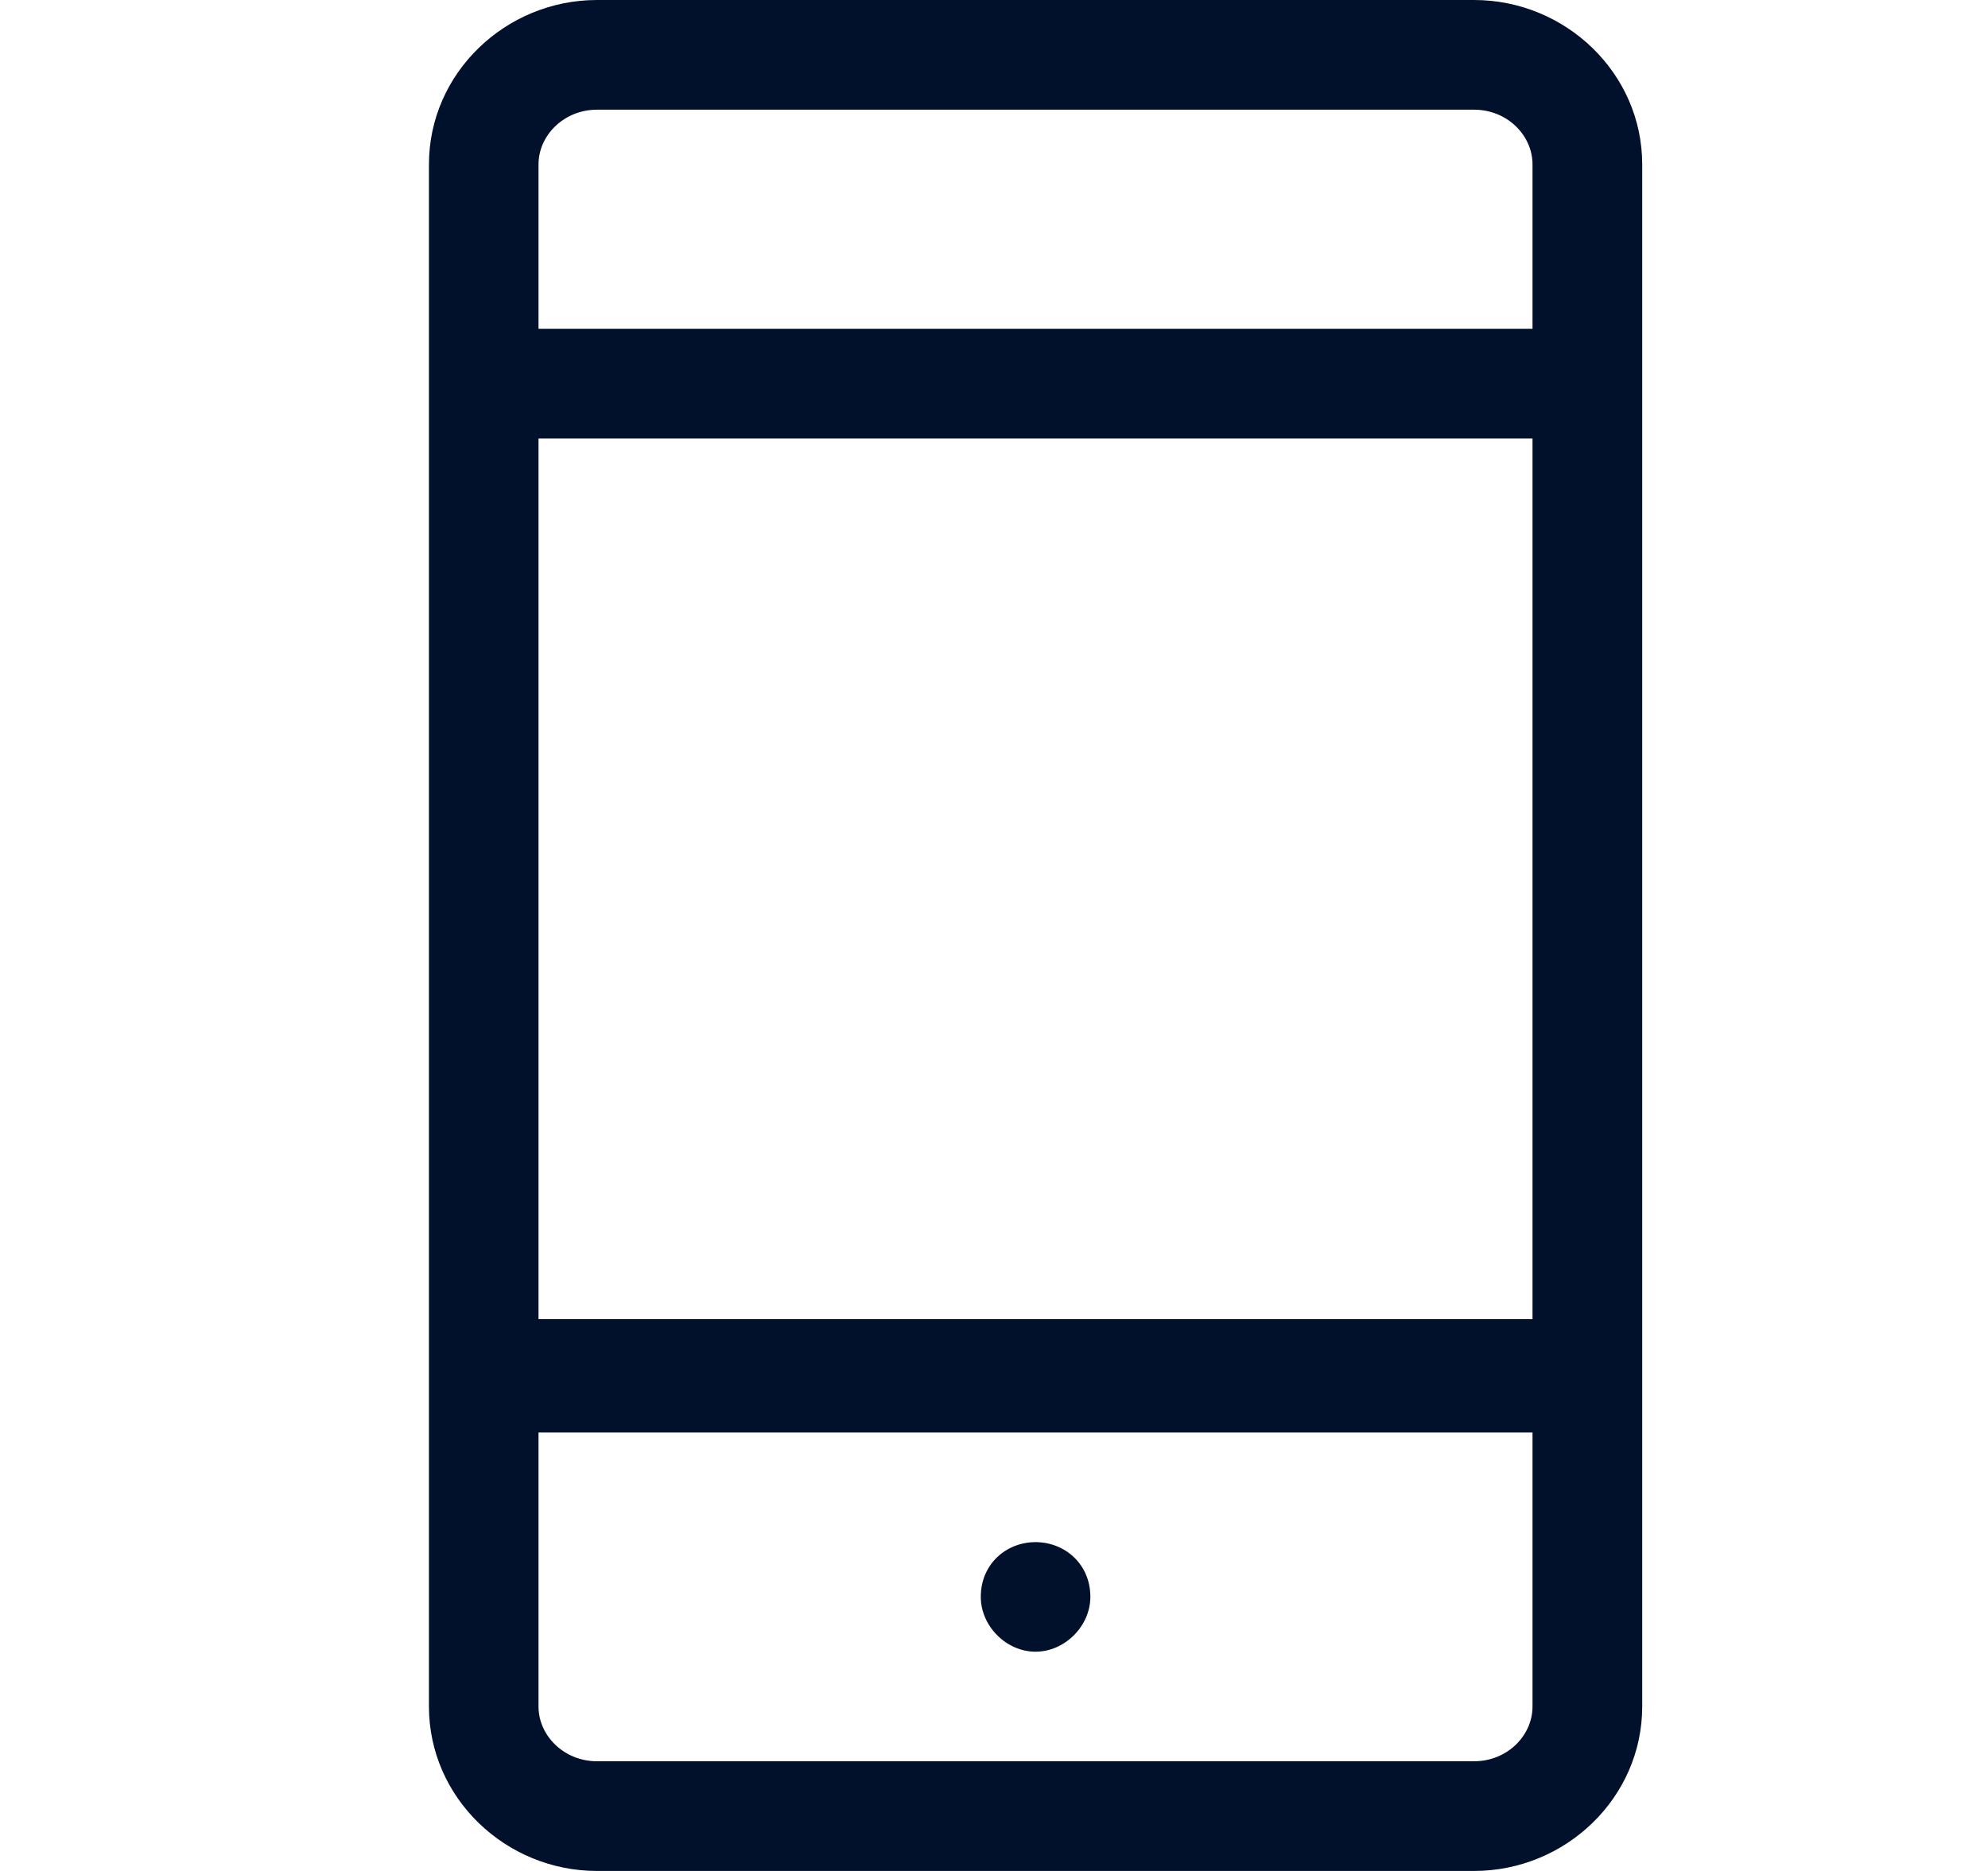
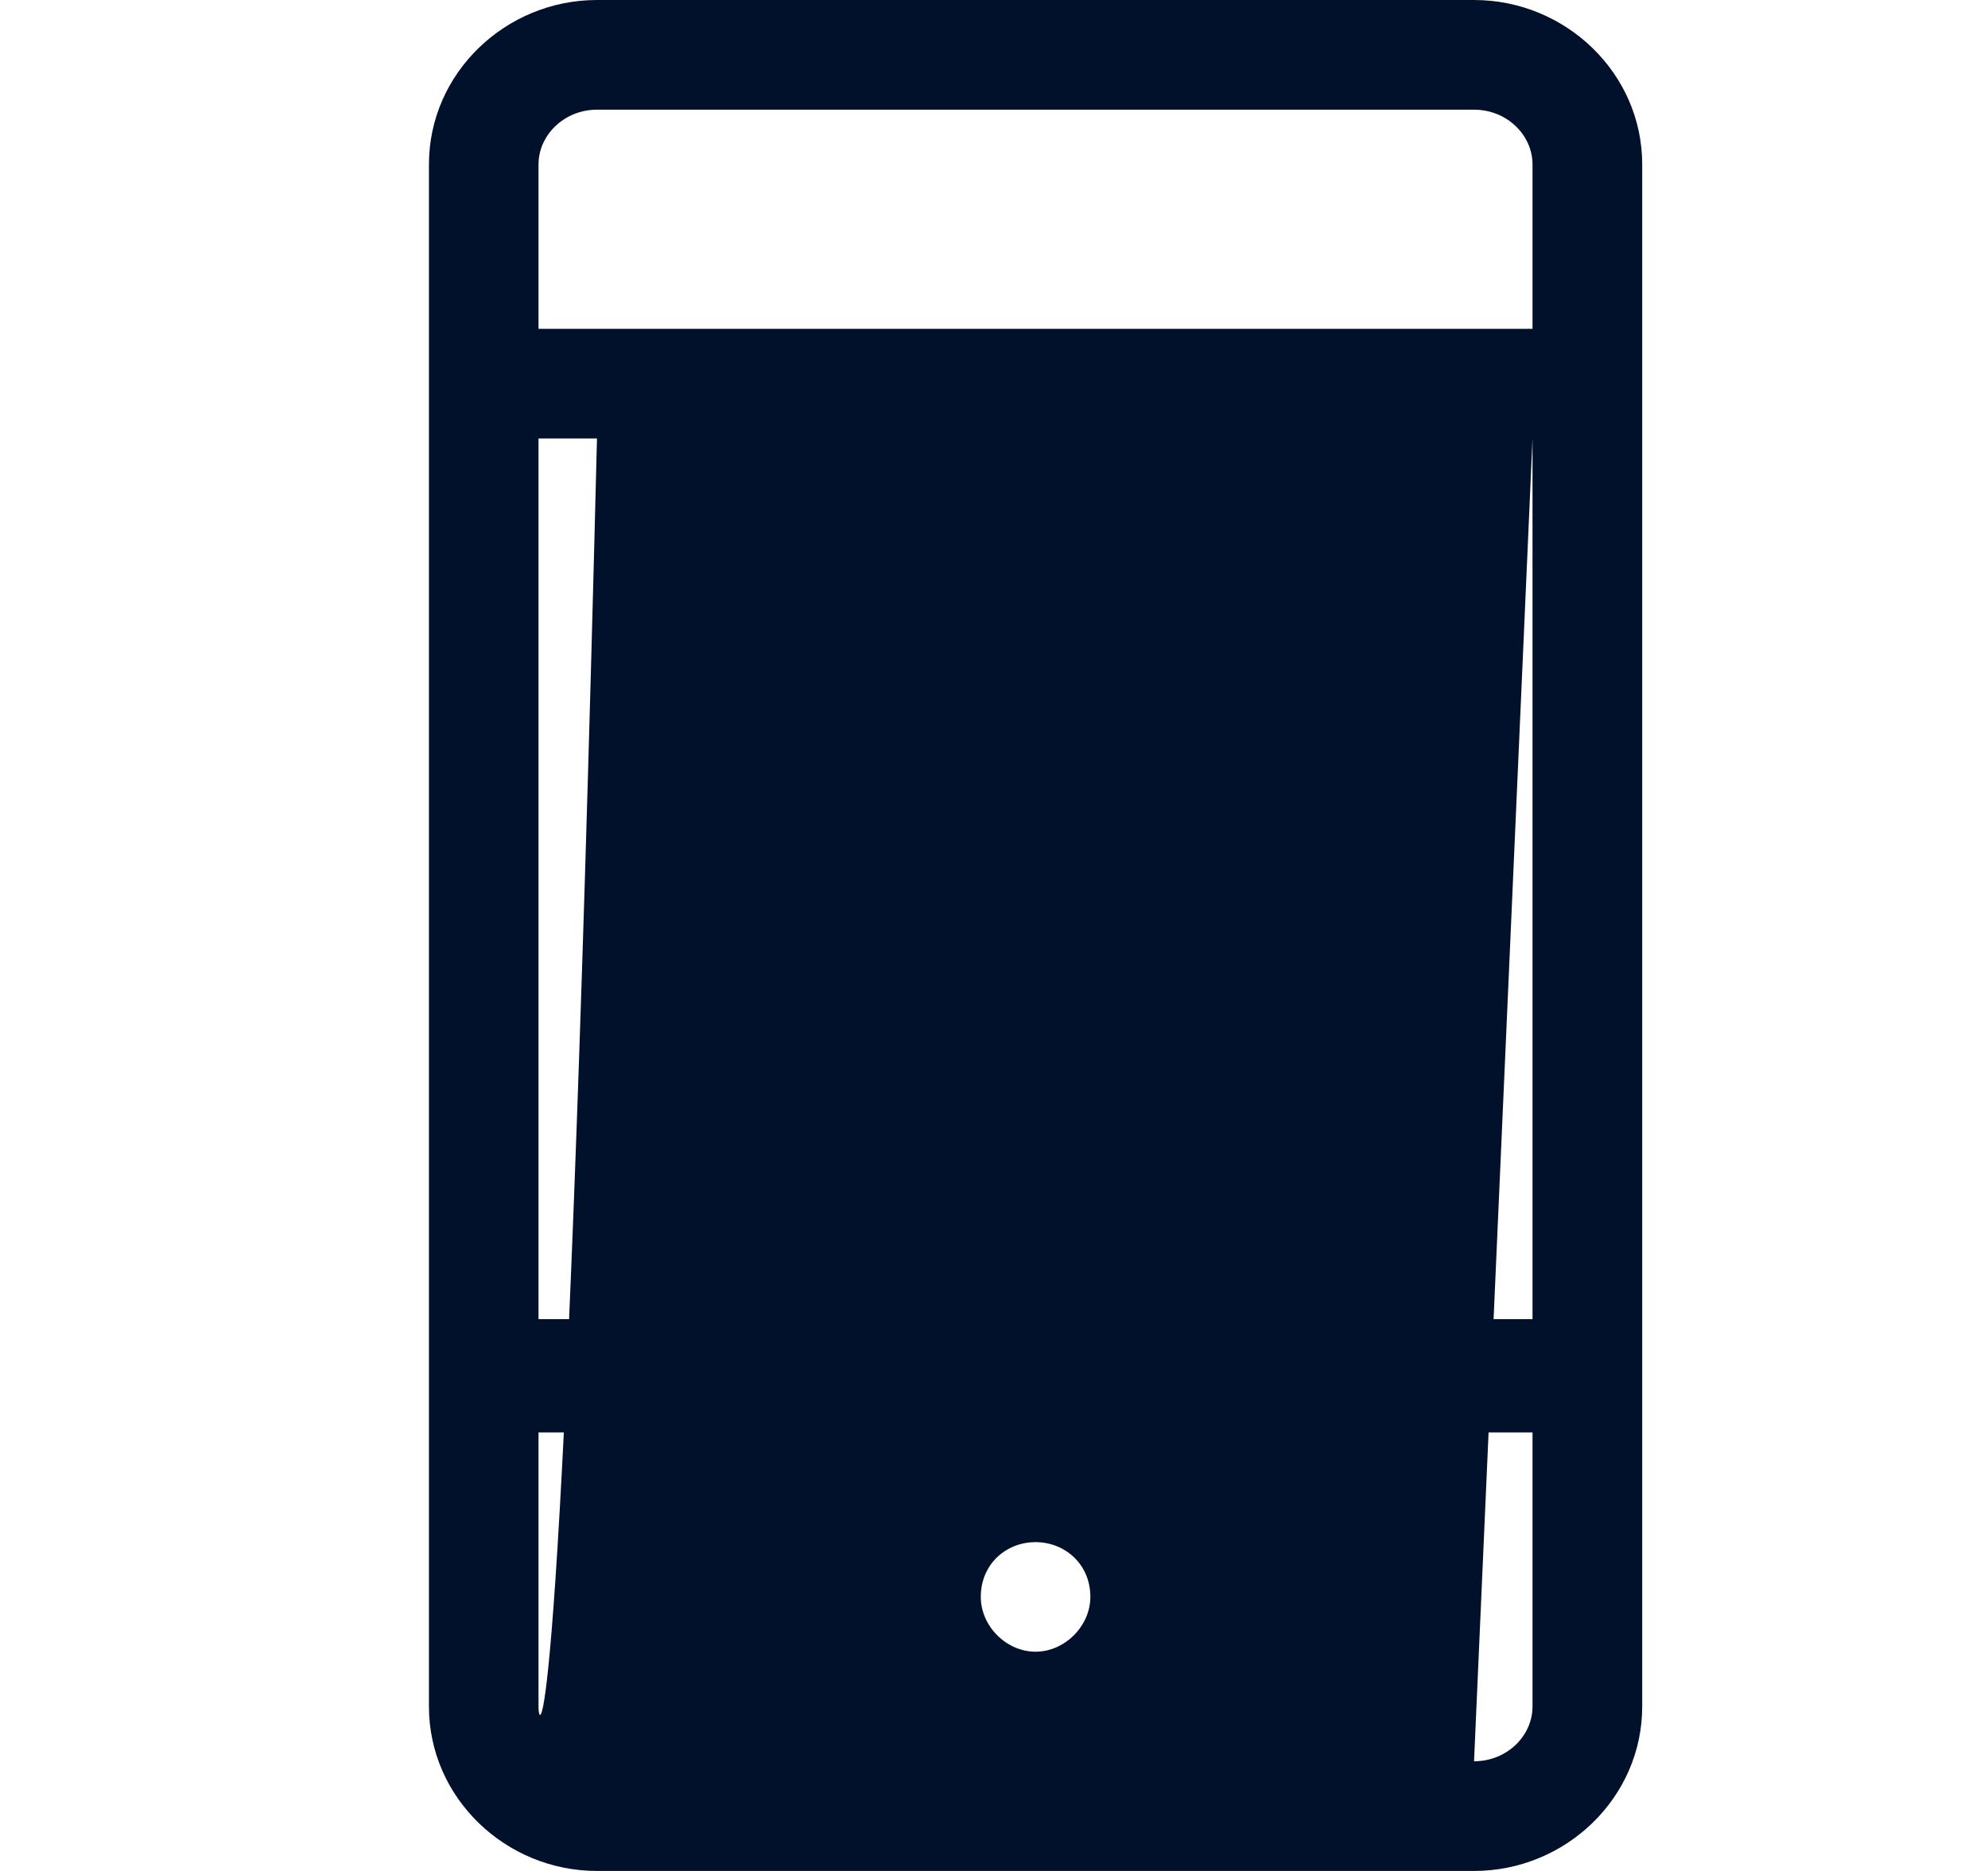
<svg xmlns="http://www.w3.org/2000/svg" width="17" height="16" viewBox="0 0 17 16" fill="none">
-   <path d="M12.605 0H5.105C4.324 0 3.668 0.625 3.668 1.406V14.594C3.668 15.375 4.324 16 5.105 16H12.605C13.387 16 14.043 15.375 14.043 14.594V1.406C14.043 0.625 13.387 0 12.605 0ZM5.105 0.938H12.605C12.887 0.938 13.105 1.156 13.105 1.406V2.812H4.605V1.406C4.605 1.156 4.824 0.938 5.105 0.938ZM13.105 3.75V11.281H4.605V3.75H13.105ZM12.605 15.062H5.105C4.824 15.062 4.605 14.844 4.605 14.594V12.25H13.105V14.594C13.105 14.844 12.887 15.062 12.605 15.062ZM9.324 13.656C9.324 13.906 9.105 14.125 8.855 14.125C8.605 14.125 8.387 13.906 8.387 13.656C8.387 13.375 8.605 13.188 8.855 13.188C9.105 13.188 9.324 13.375 9.324 13.656Z" fill="#02112B" />
+   <path d="M12.605 0H5.105C4.324 0 3.668 0.625 3.668 1.406V14.594C3.668 15.375 4.324 16 5.105 16H12.605C13.387 16 14.043 15.375 14.043 14.594V1.406C14.043 0.625 13.387 0 12.605 0ZM5.105 0.938H12.605C12.887 0.938 13.105 1.156 13.105 1.406V2.812H4.605V1.406C4.605 1.156 4.824 0.938 5.105 0.938ZM13.105 3.75V11.281H4.605V3.75H13.105ZH5.105C4.824 15.062 4.605 14.844 4.605 14.594V12.25H13.105V14.594C13.105 14.844 12.887 15.062 12.605 15.062ZM9.324 13.656C9.324 13.906 9.105 14.125 8.855 14.125C8.605 14.125 8.387 13.906 8.387 13.656C8.387 13.375 8.605 13.188 8.855 13.188C9.105 13.188 9.324 13.375 9.324 13.656Z" fill="#02112B" />
</svg>